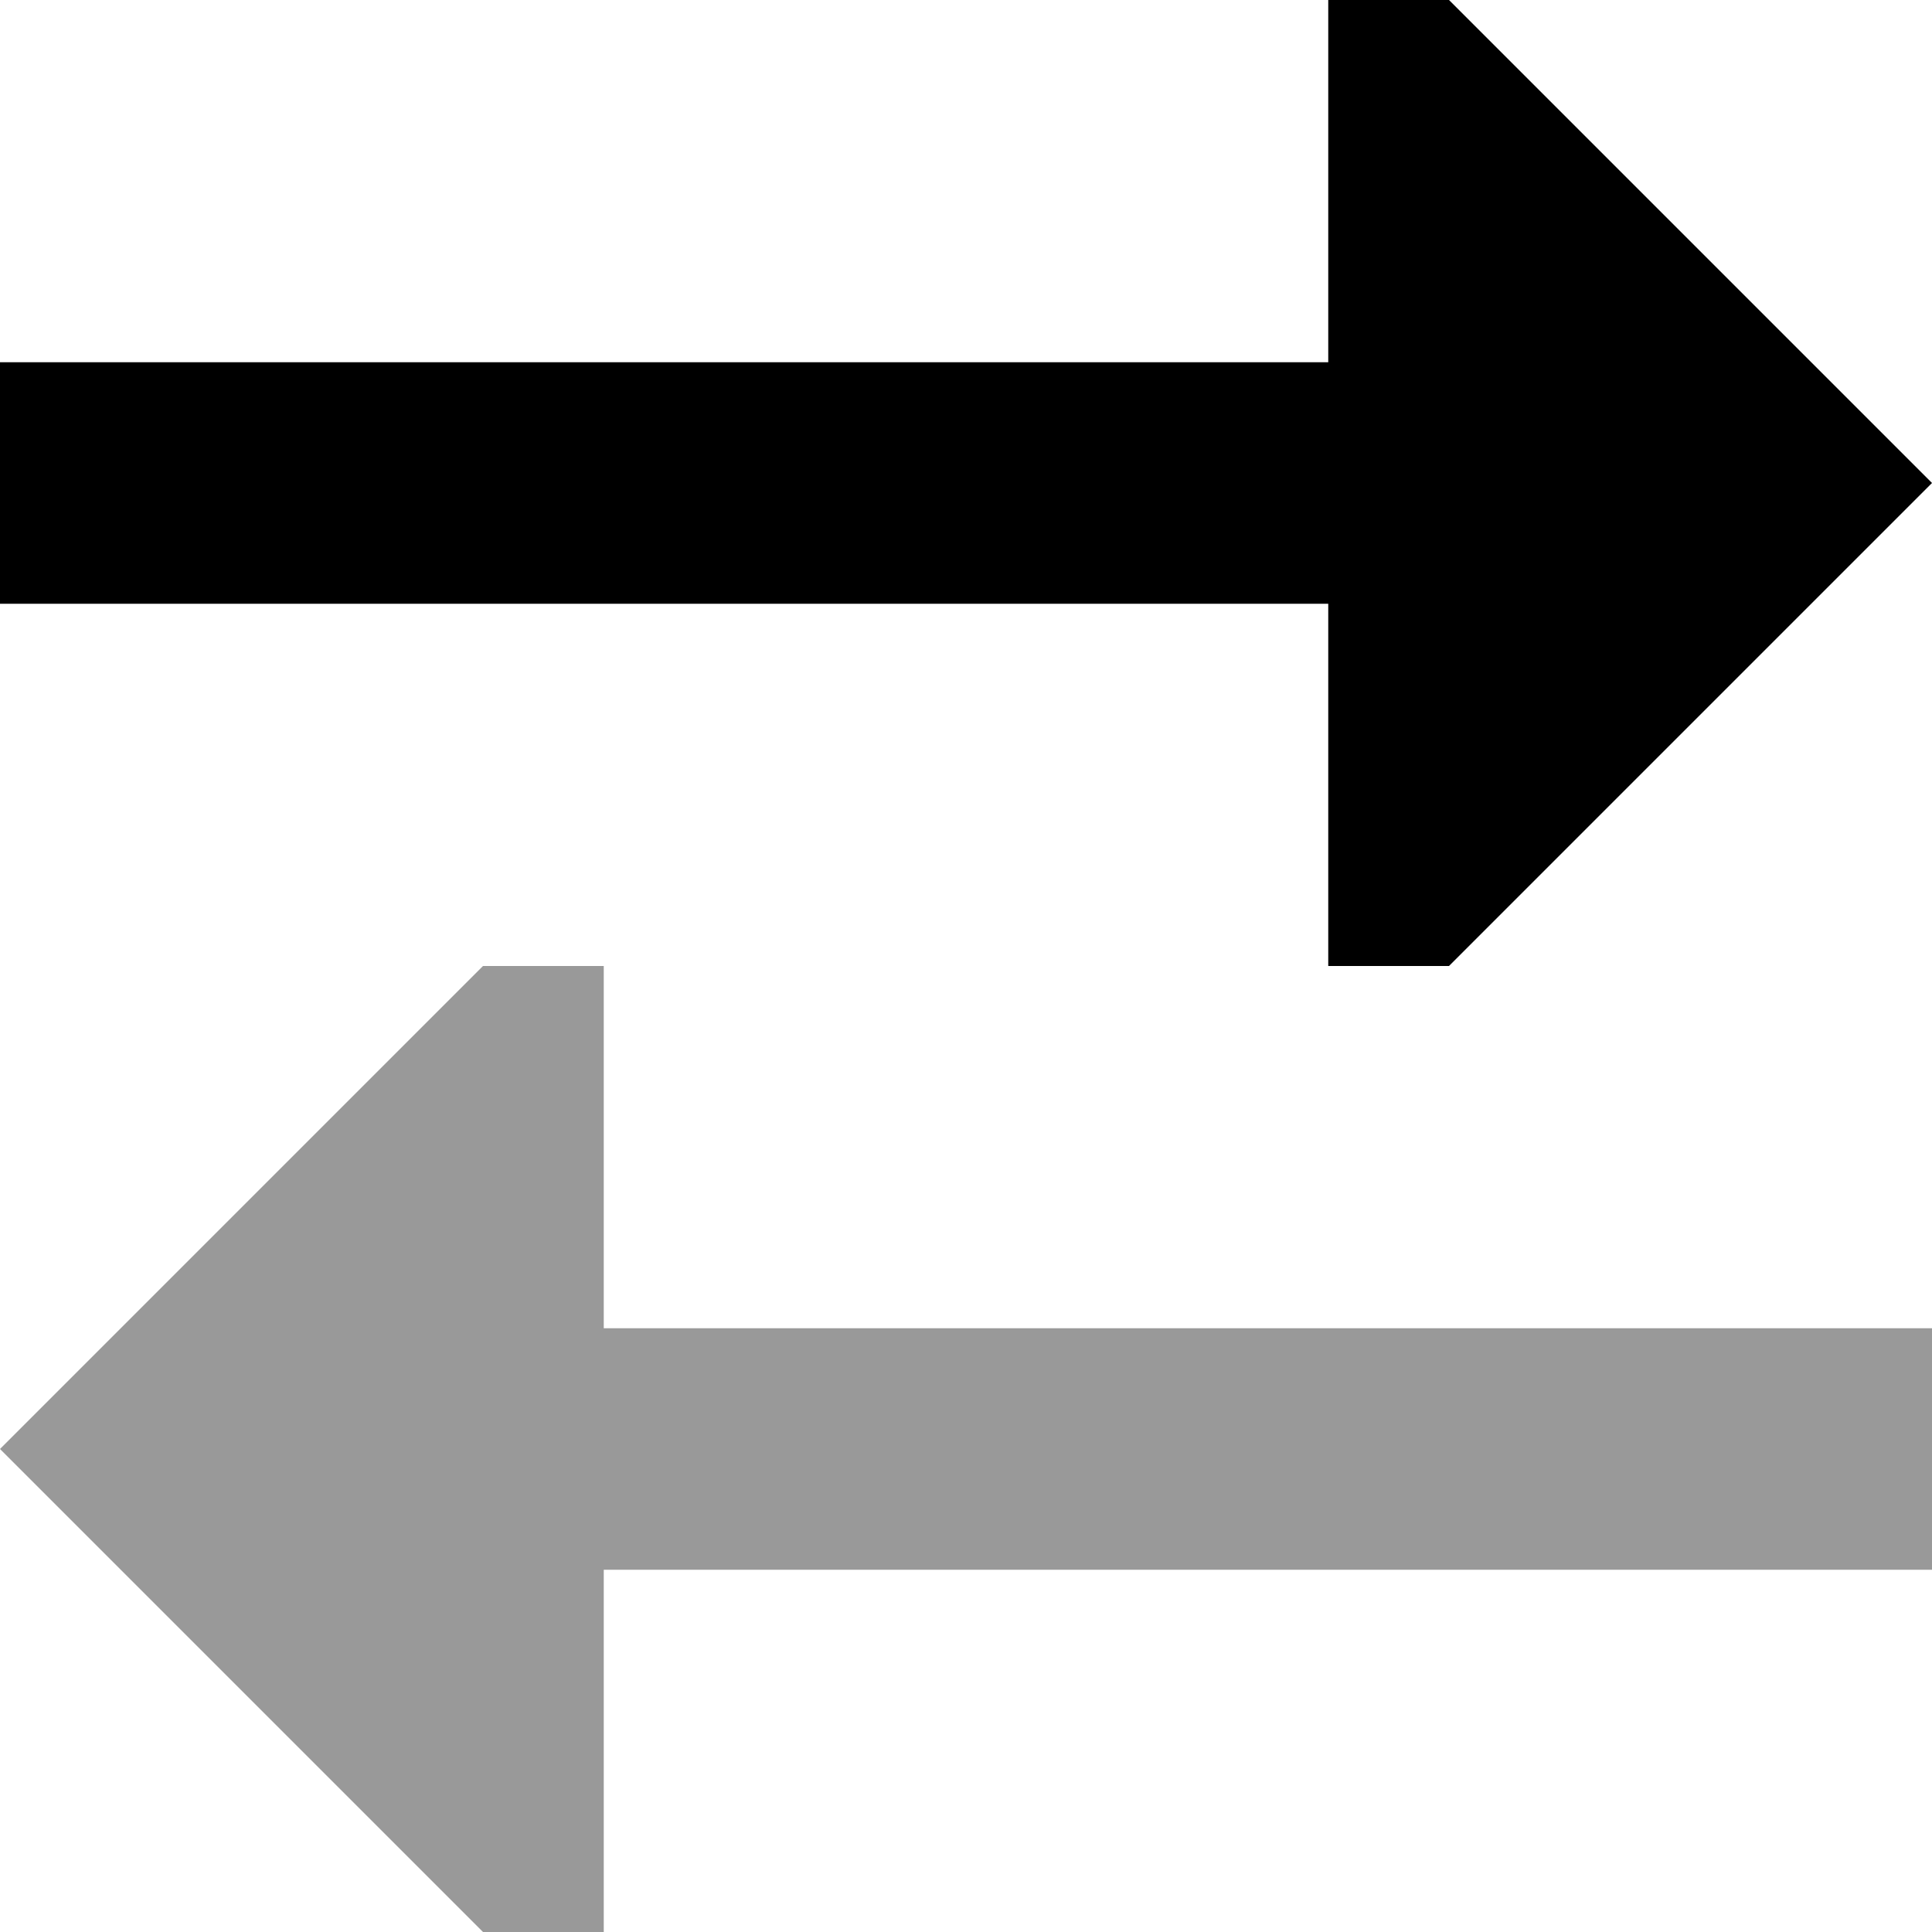
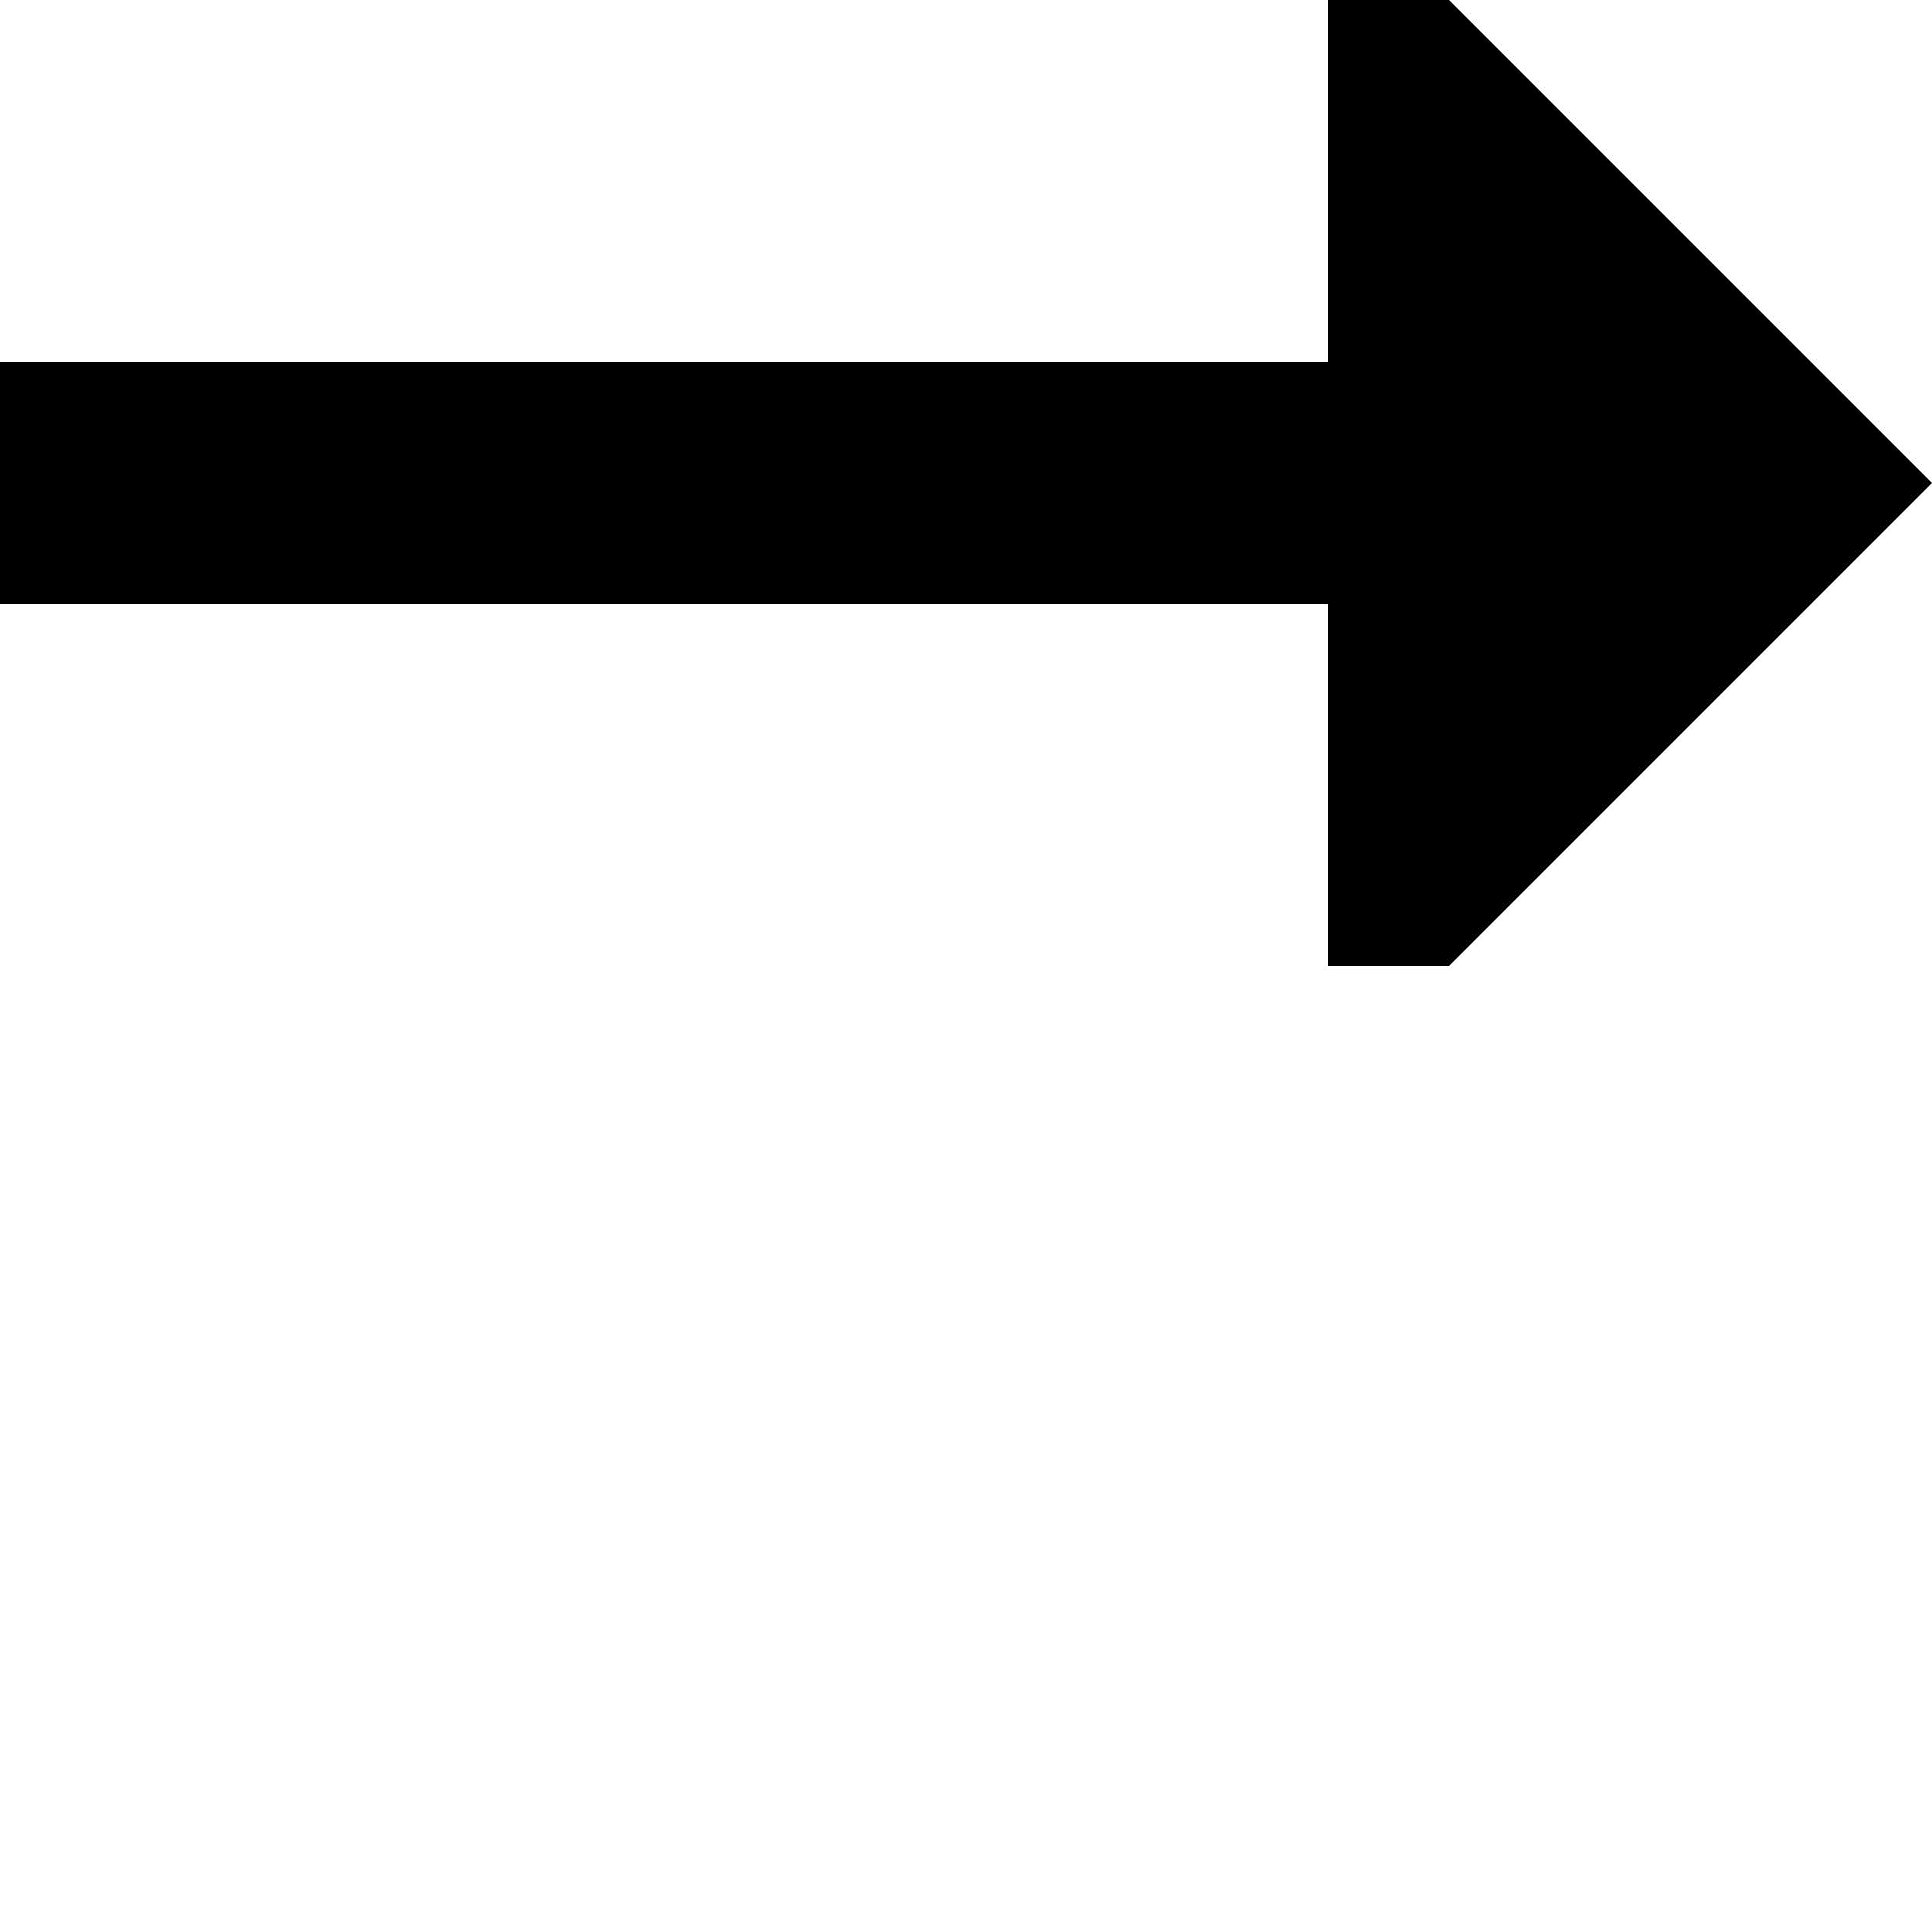
<svg xmlns="http://www.w3.org/2000/svg" viewBox="0 0 512 512">
  <defs>
    <style>.fa-secondary{opacity:.4}</style>
  </defs>
-   <path class="fa-secondary" d="M0 384L128 256l32 0 0 96 320 0 32 0 0 64-32 0-320 0 0 96-32 0L0 384z" />
  <path class="fa-primary" d="M512 128L384 0 352 0l0 96L32 96 0 96l0 64 32 0 320 0 0 96 32 0L512 128z" />
</svg>